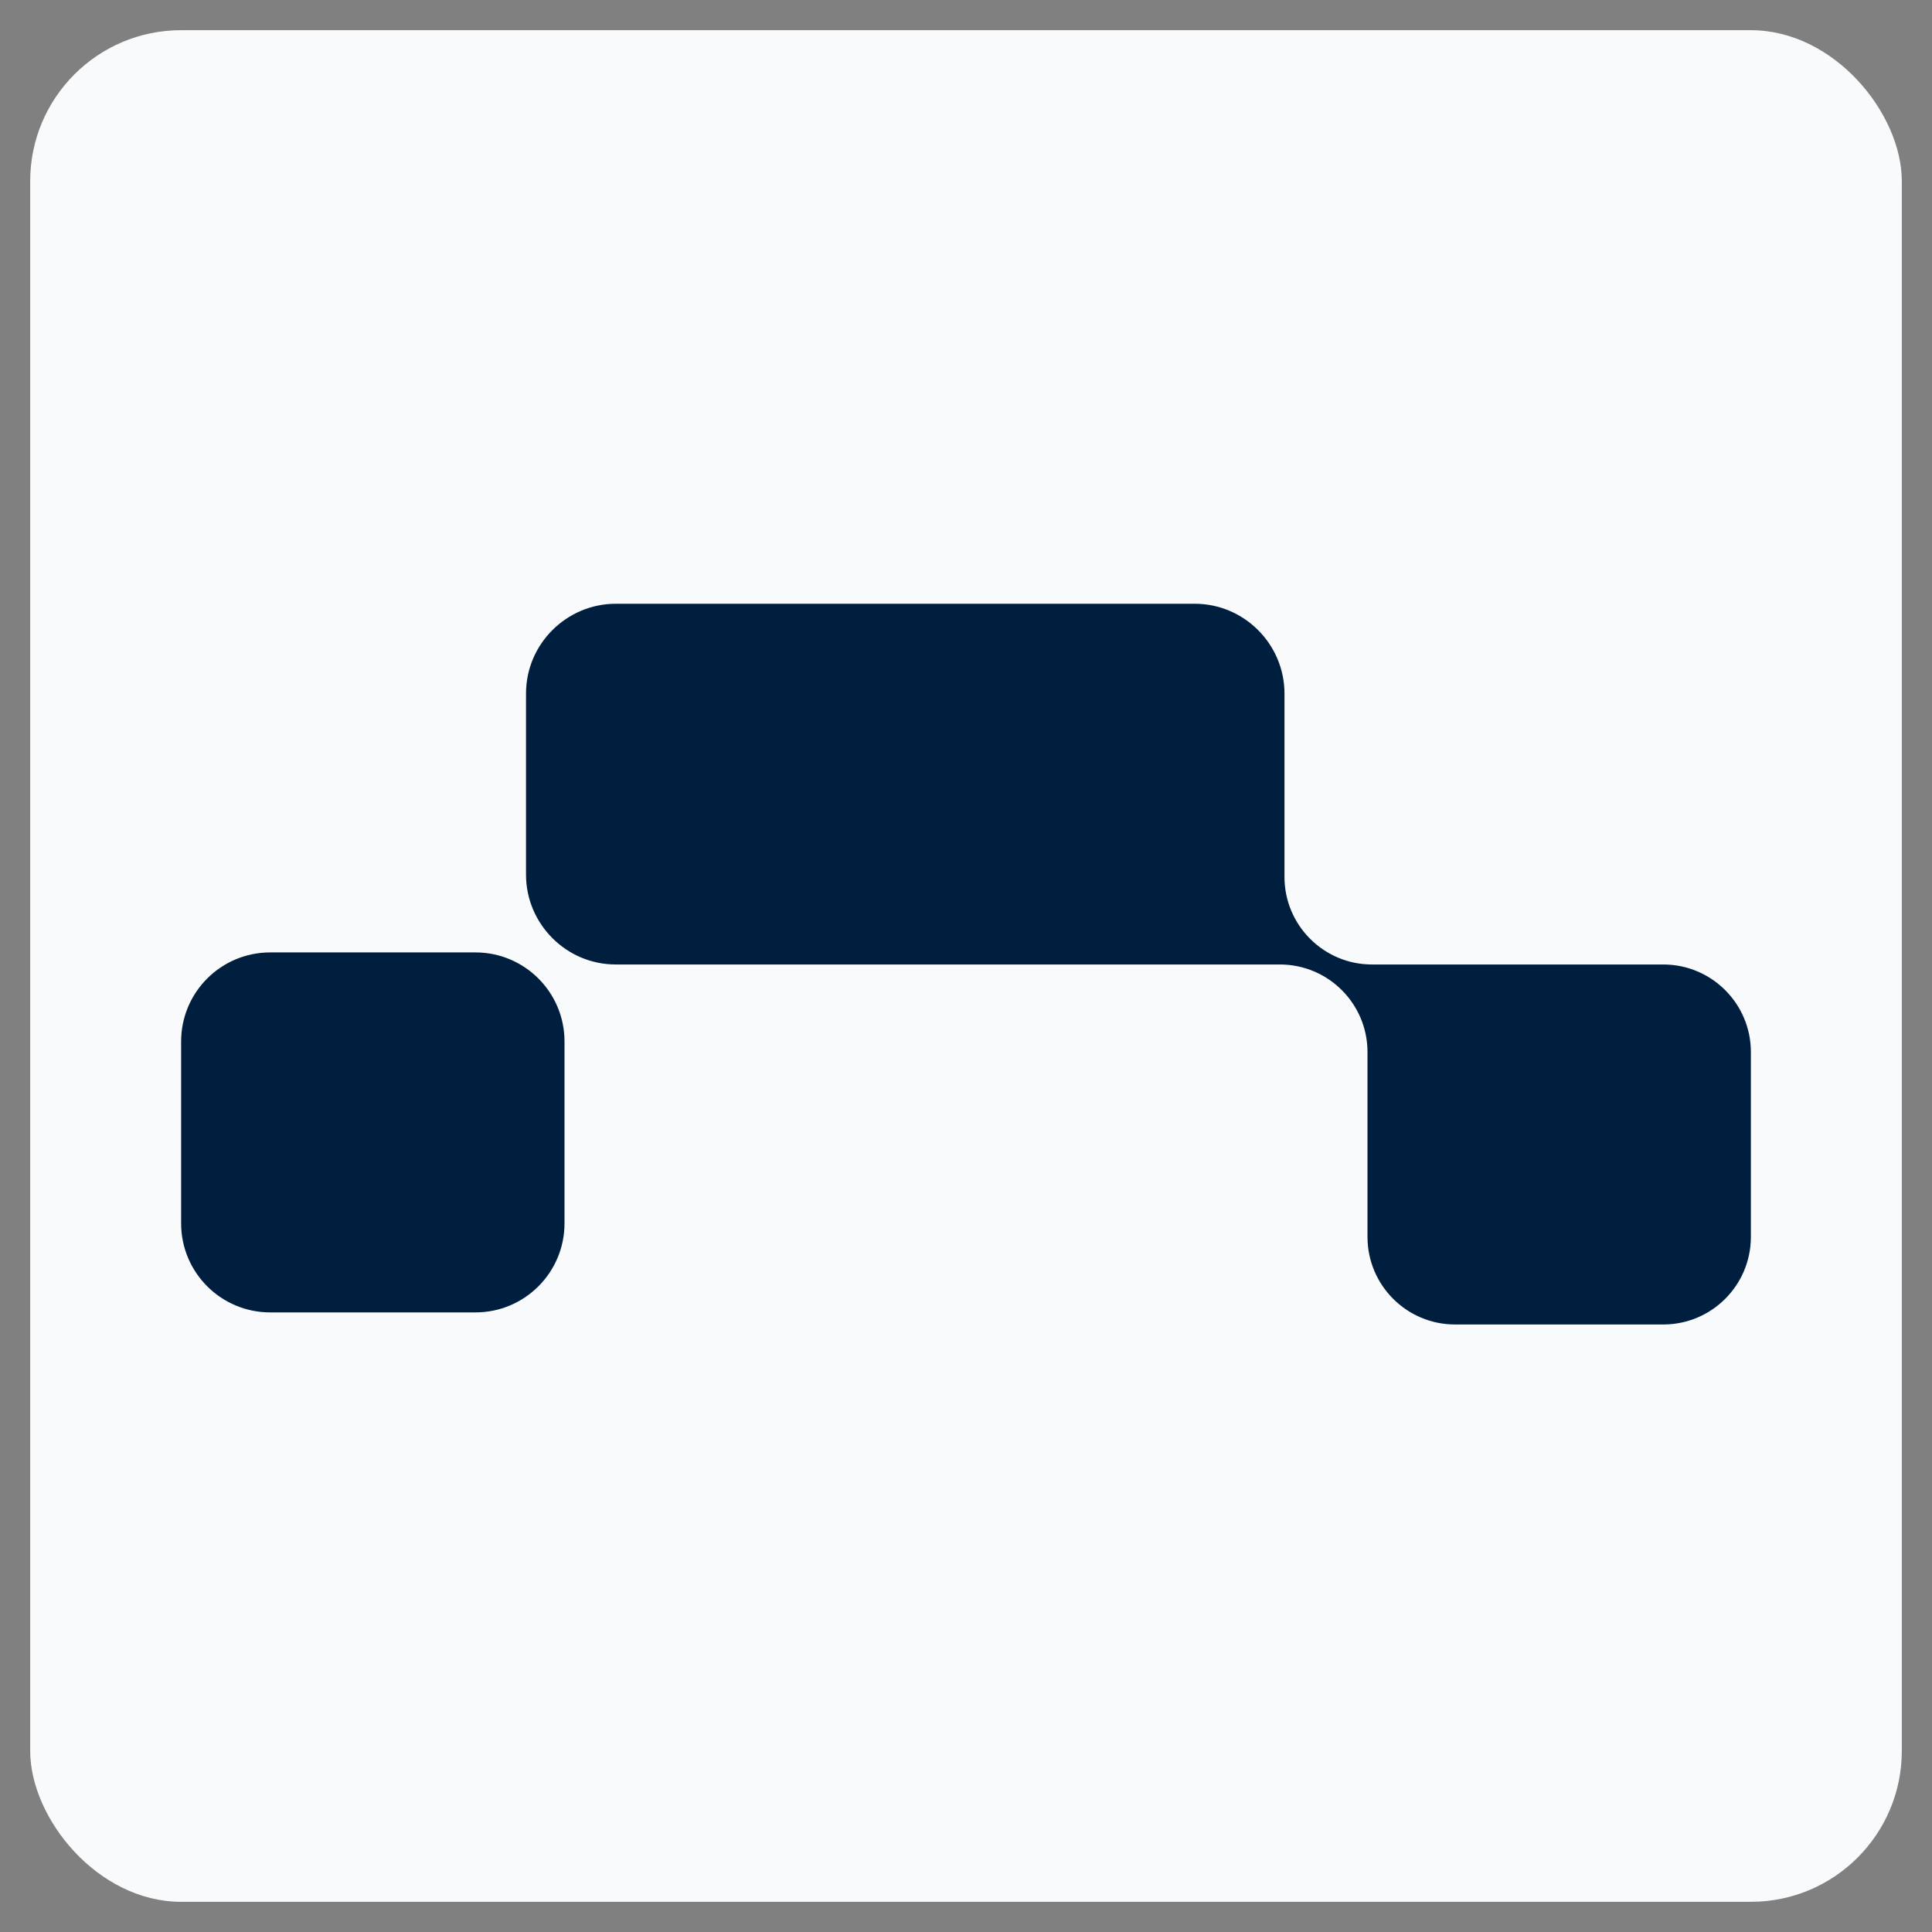
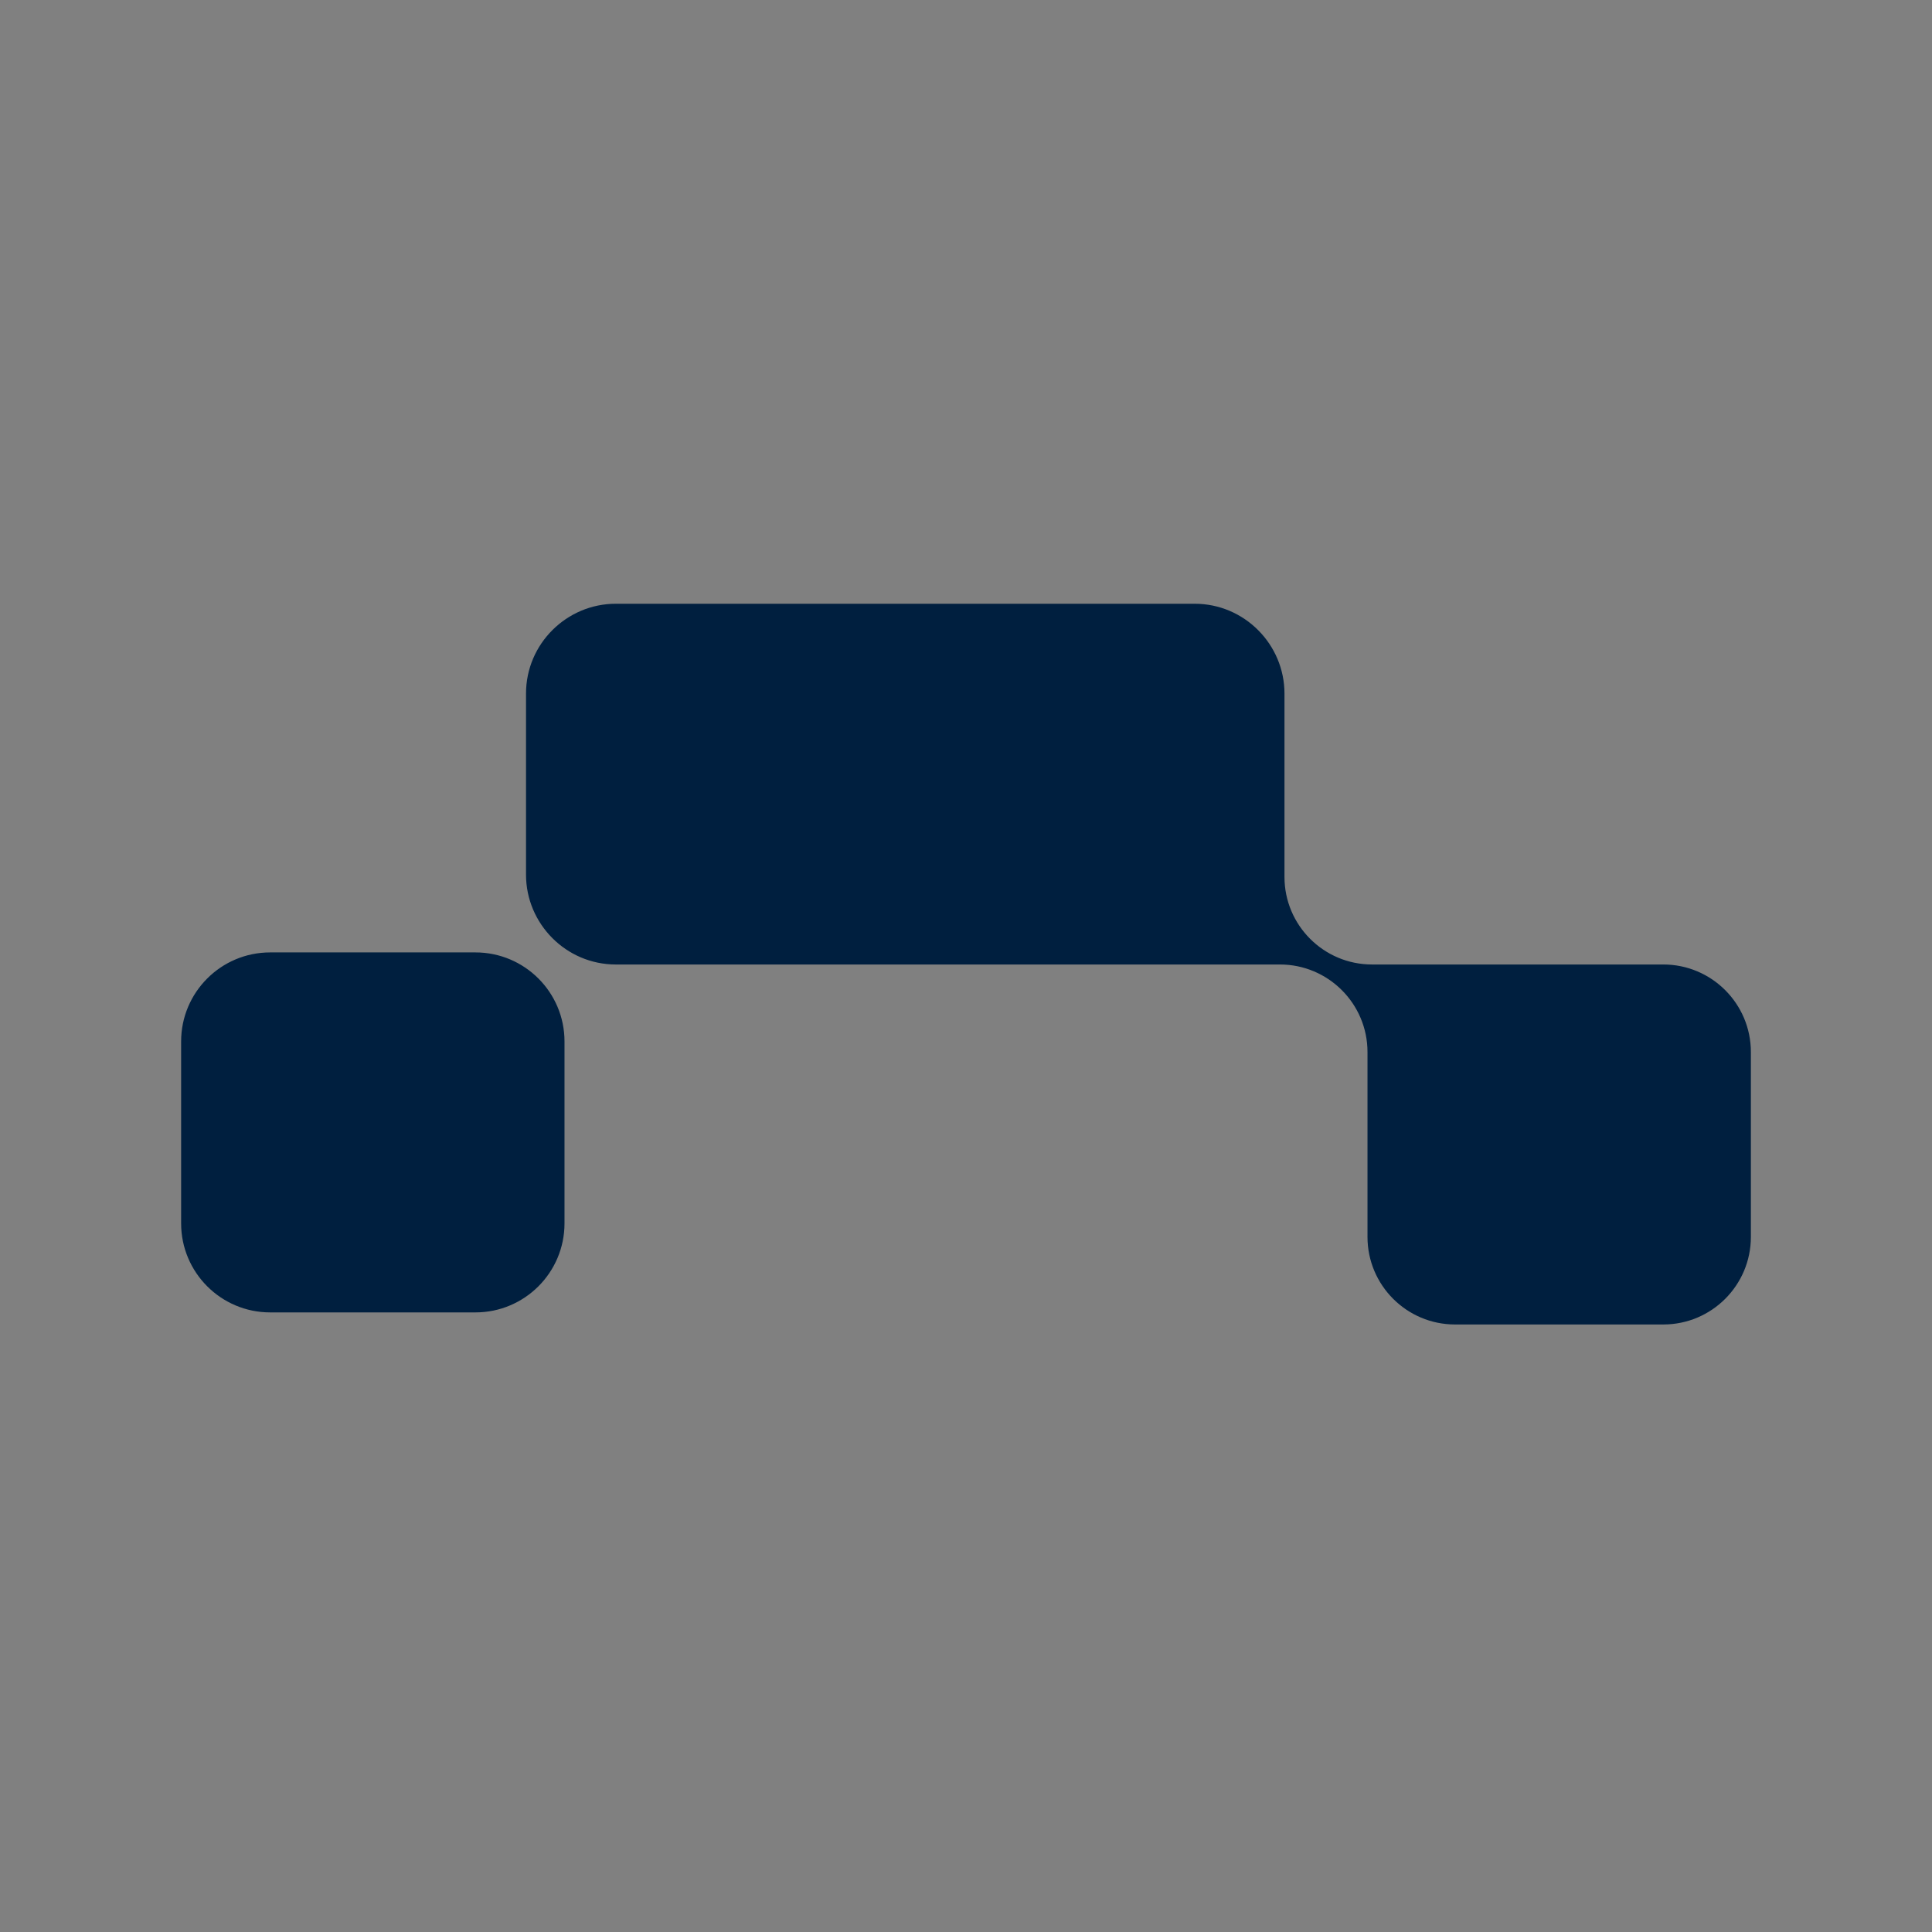
<svg xmlns="http://www.w3.org/2000/svg" width="64" height="64" viewBox="0 0 64 64" fill="none">
  <rect x="0" y="0" width="64" height="64" fill="#808080" stroke="none" />
-   <rect x="1" y="1" width="62" height="62" rx="5" fill="#F9FAFB" />
  <path d="M39.575 20C41.225 20 42.55 21.35 42.55 22.975V29.05C42.55 30.65 43.85 31.95 45.45 31.95H55.1C56.7 31.95 58 33.25 58 34.85V40.975C58 42.575 56.7 43.875 55.1 43.875H48.2C46.6 43.875 45.3 42.575 45.3 40.975V34.85C45.3 33.25 44 31.95 42.4 31.95H20.399C18.75 31.95 17.425 30.599 17.425 28.975V22.975C17.425 21.325 18.775 20 20.399 20H39.575ZM15.75 31.55C17.379 31.55 18.7 32.871 18.7 34.5V40.525C18.7 42.154 17.379 43.475 15.75 43.475H8.95C7.321 43.475 6 42.154 6 40.525V34.5C6 32.871 7.321 31.55 8.95 31.55H15.75Z" fill="#001F3F" />
</svg>